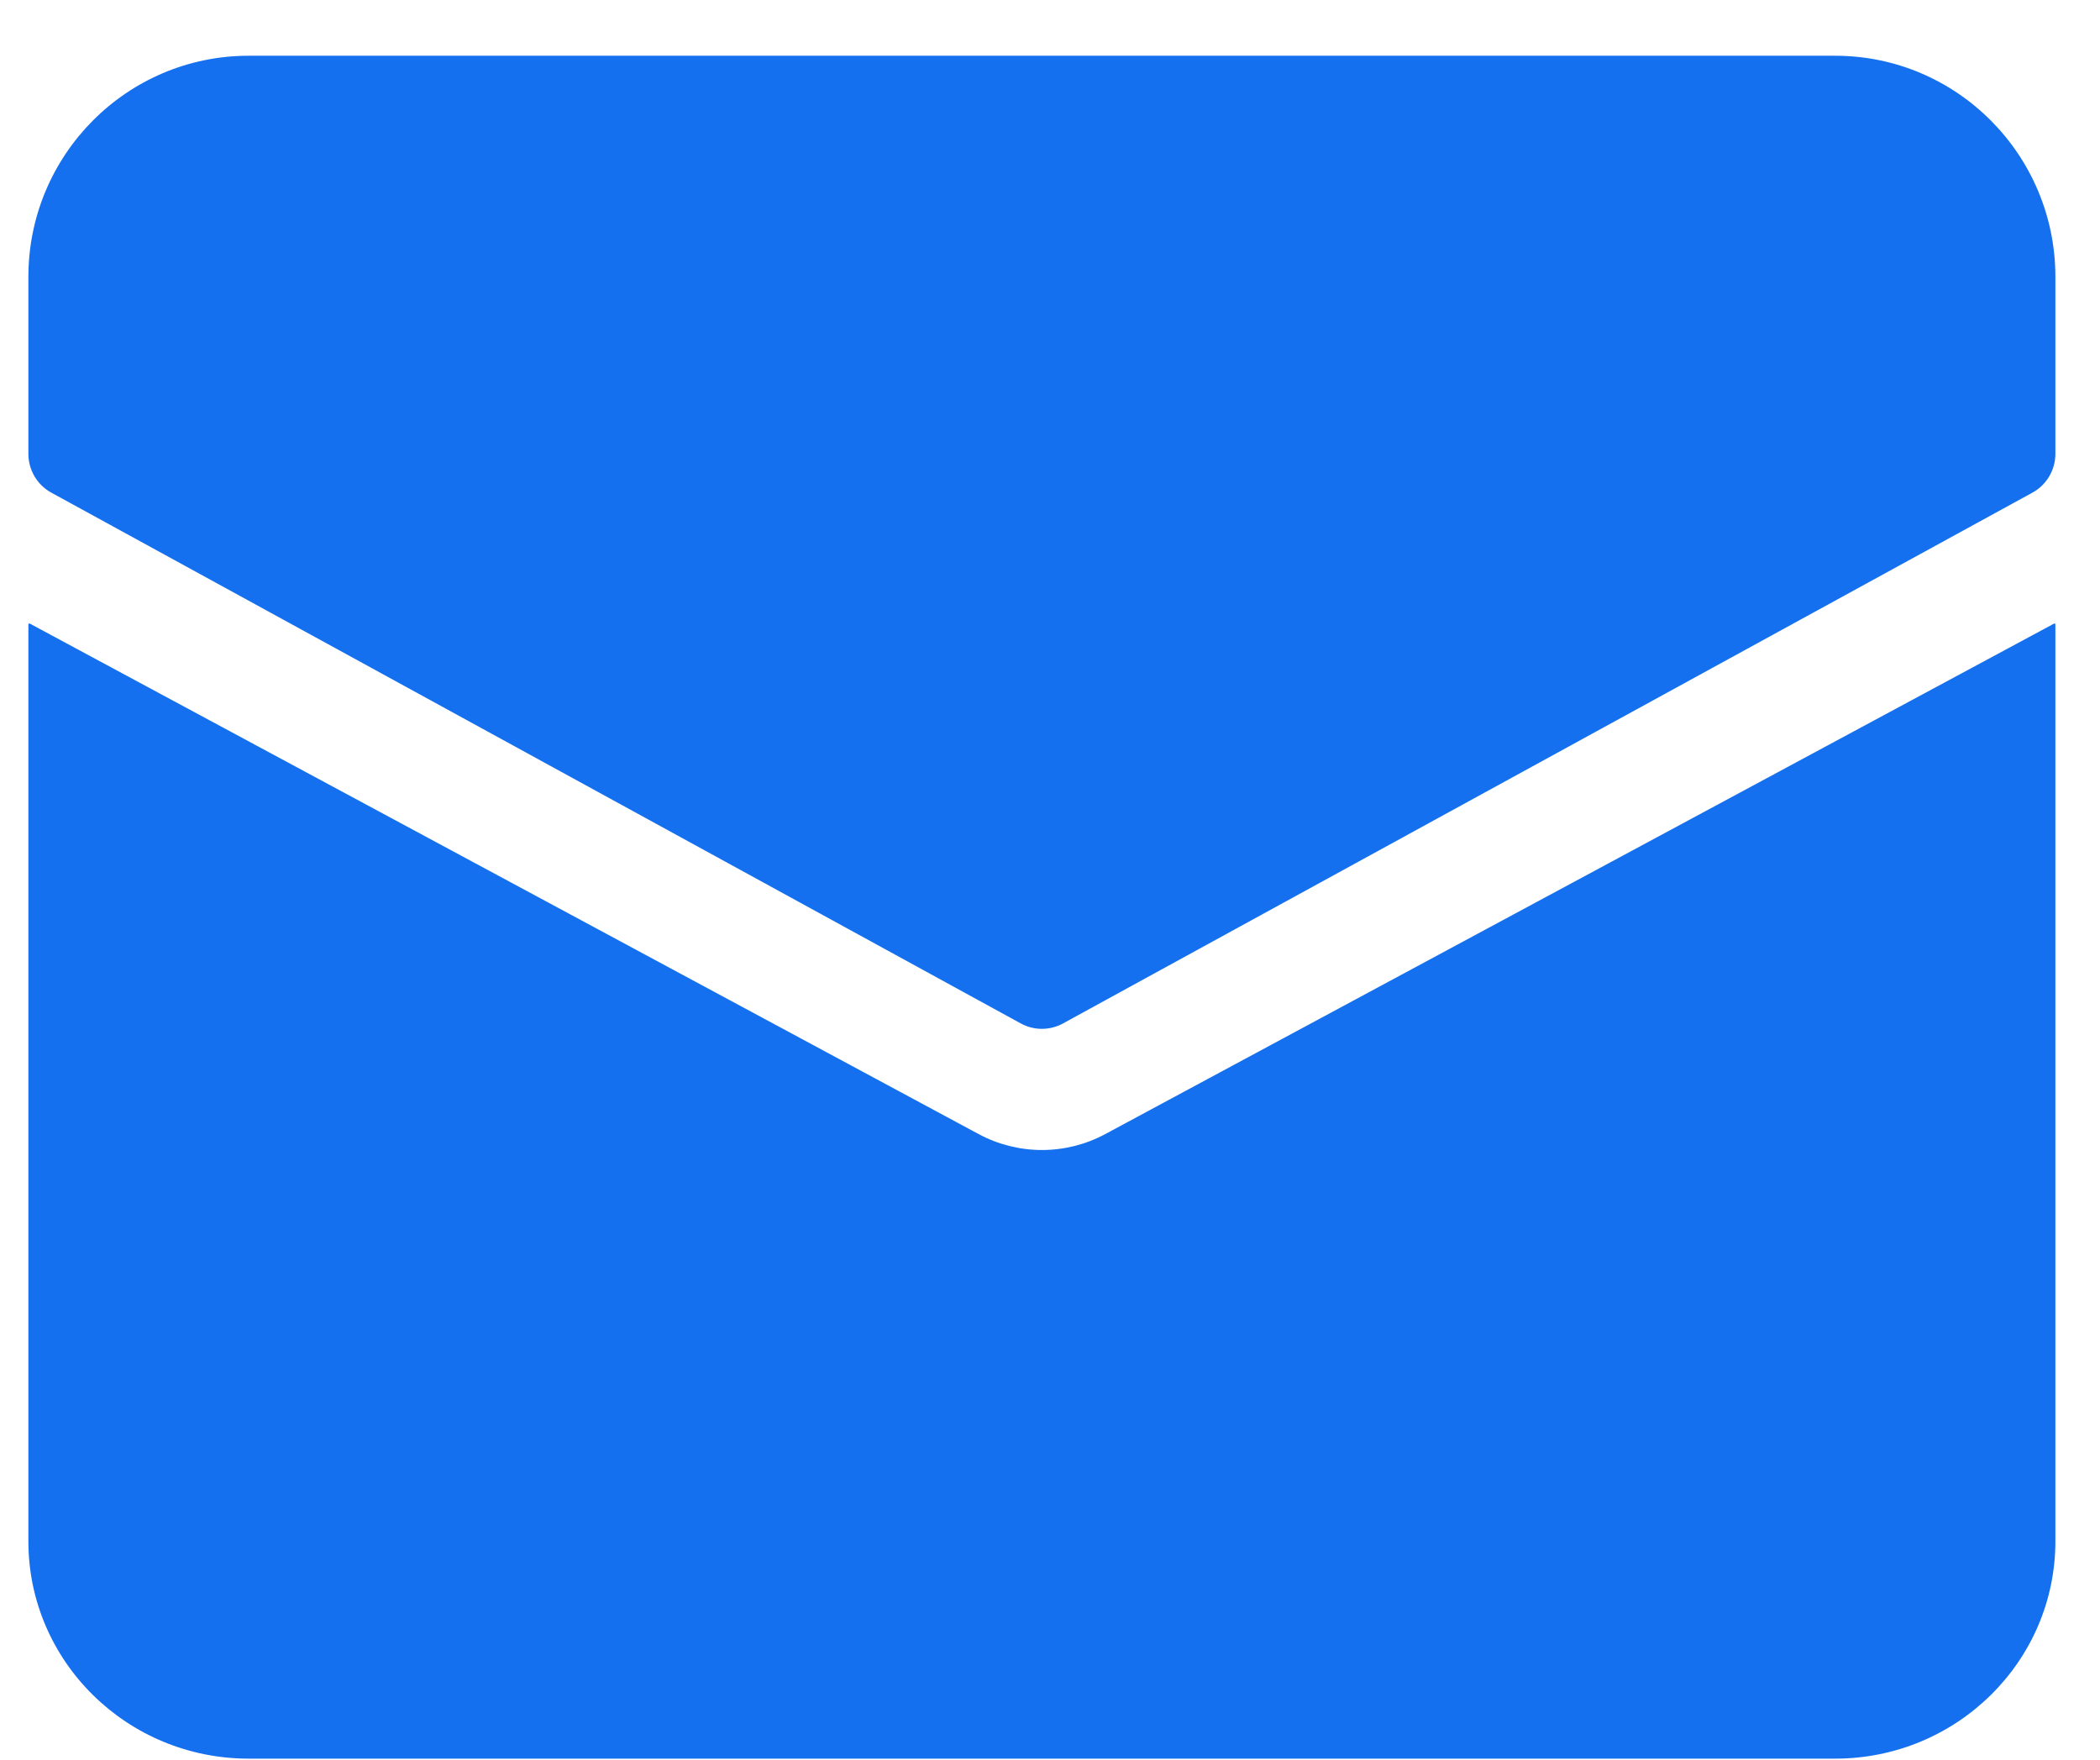
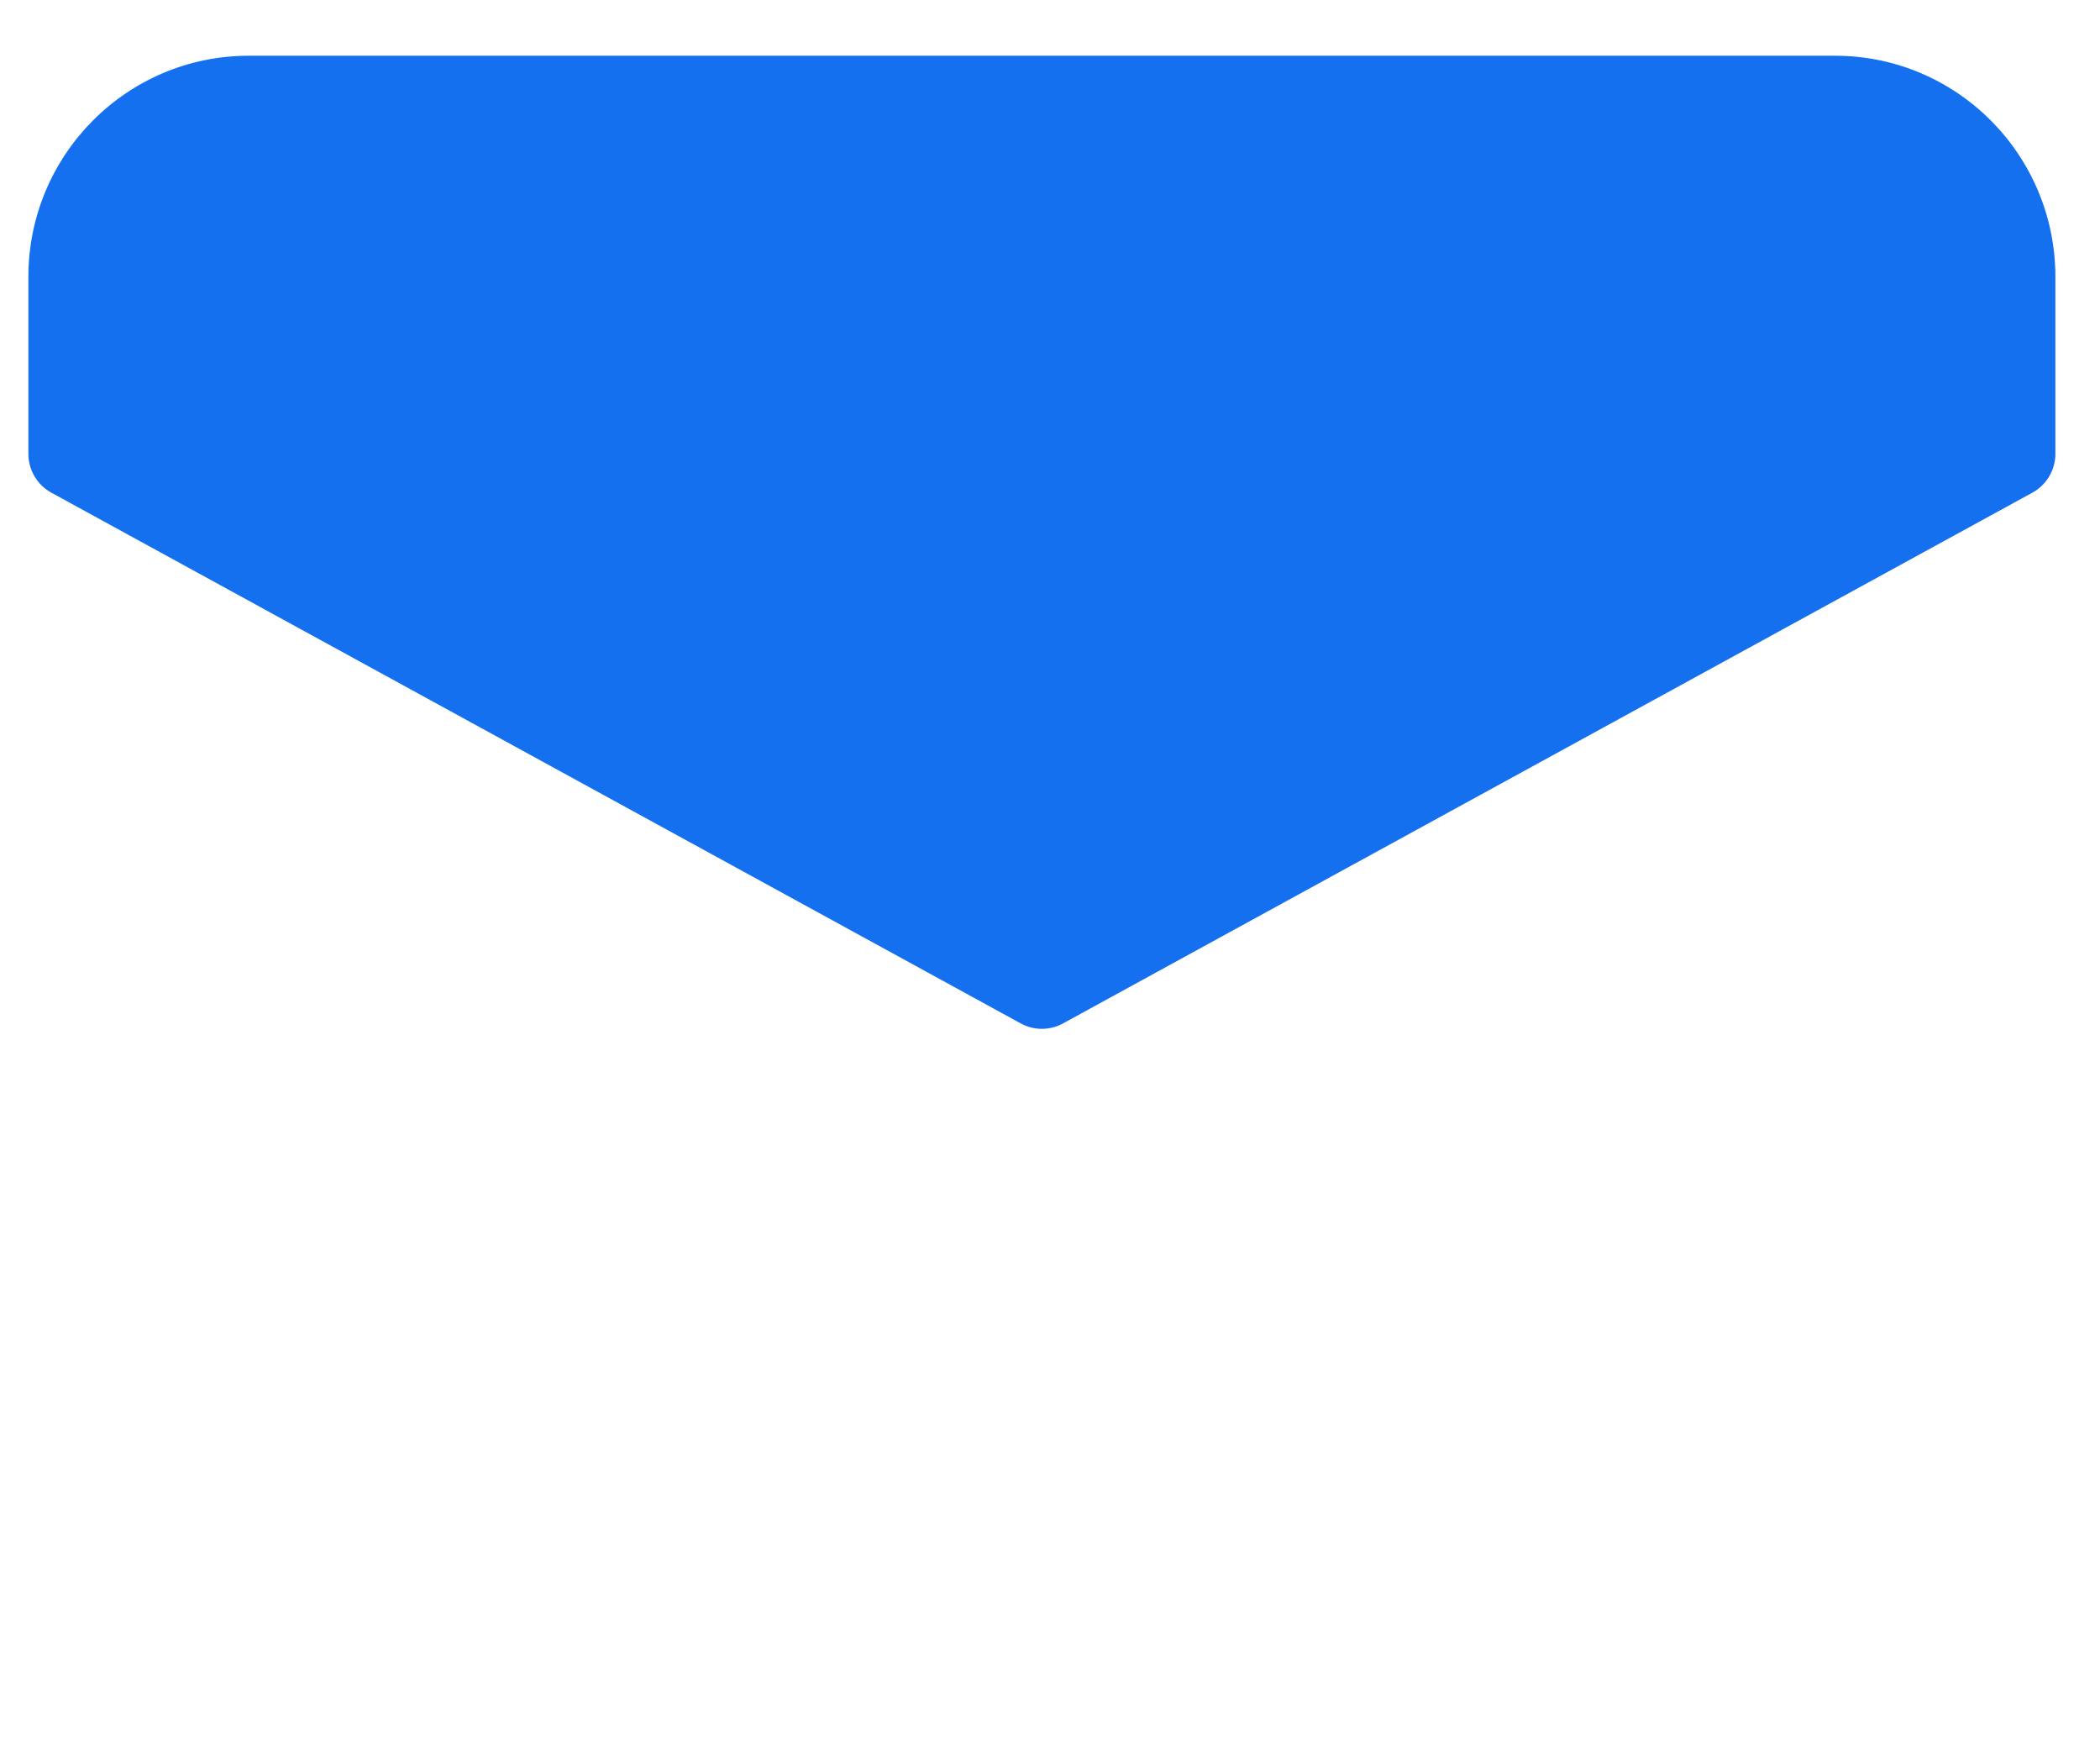
<svg xmlns="http://www.w3.org/2000/svg" width="37" height="31" viewBox="0 0 37 31" fill="none">
  <path d="M32.332 0.982H4.382C2.238 0.982 0.5 2.727 0.5 4.878V7.995C0.5 8.28 0.655 8.543 0.904 8.679L17.985 18.03C18.217 18.157 18.497 18.157 18.729 18.03L35.809 8.679C36.058 8.543 36.214 8.28 36.214 7.995V4.878C36.214 2.727 34.475 0.982 32.332 0.982Z" fill="#1570EF" />
-   <path d="M19.472 19.98C18.778 20.353 17.939 20.353 17.244 19.98L0.518 10.982L0.5 10.994V27.153C0.5 29.268 2.238 30.982 4.382 30.982H32.332C34.475 30.982 36.214 29.268 36.214 27.153V10.994L36.196 10.983L19.472 19.98Z" fill="#1570EF" />
</svg>